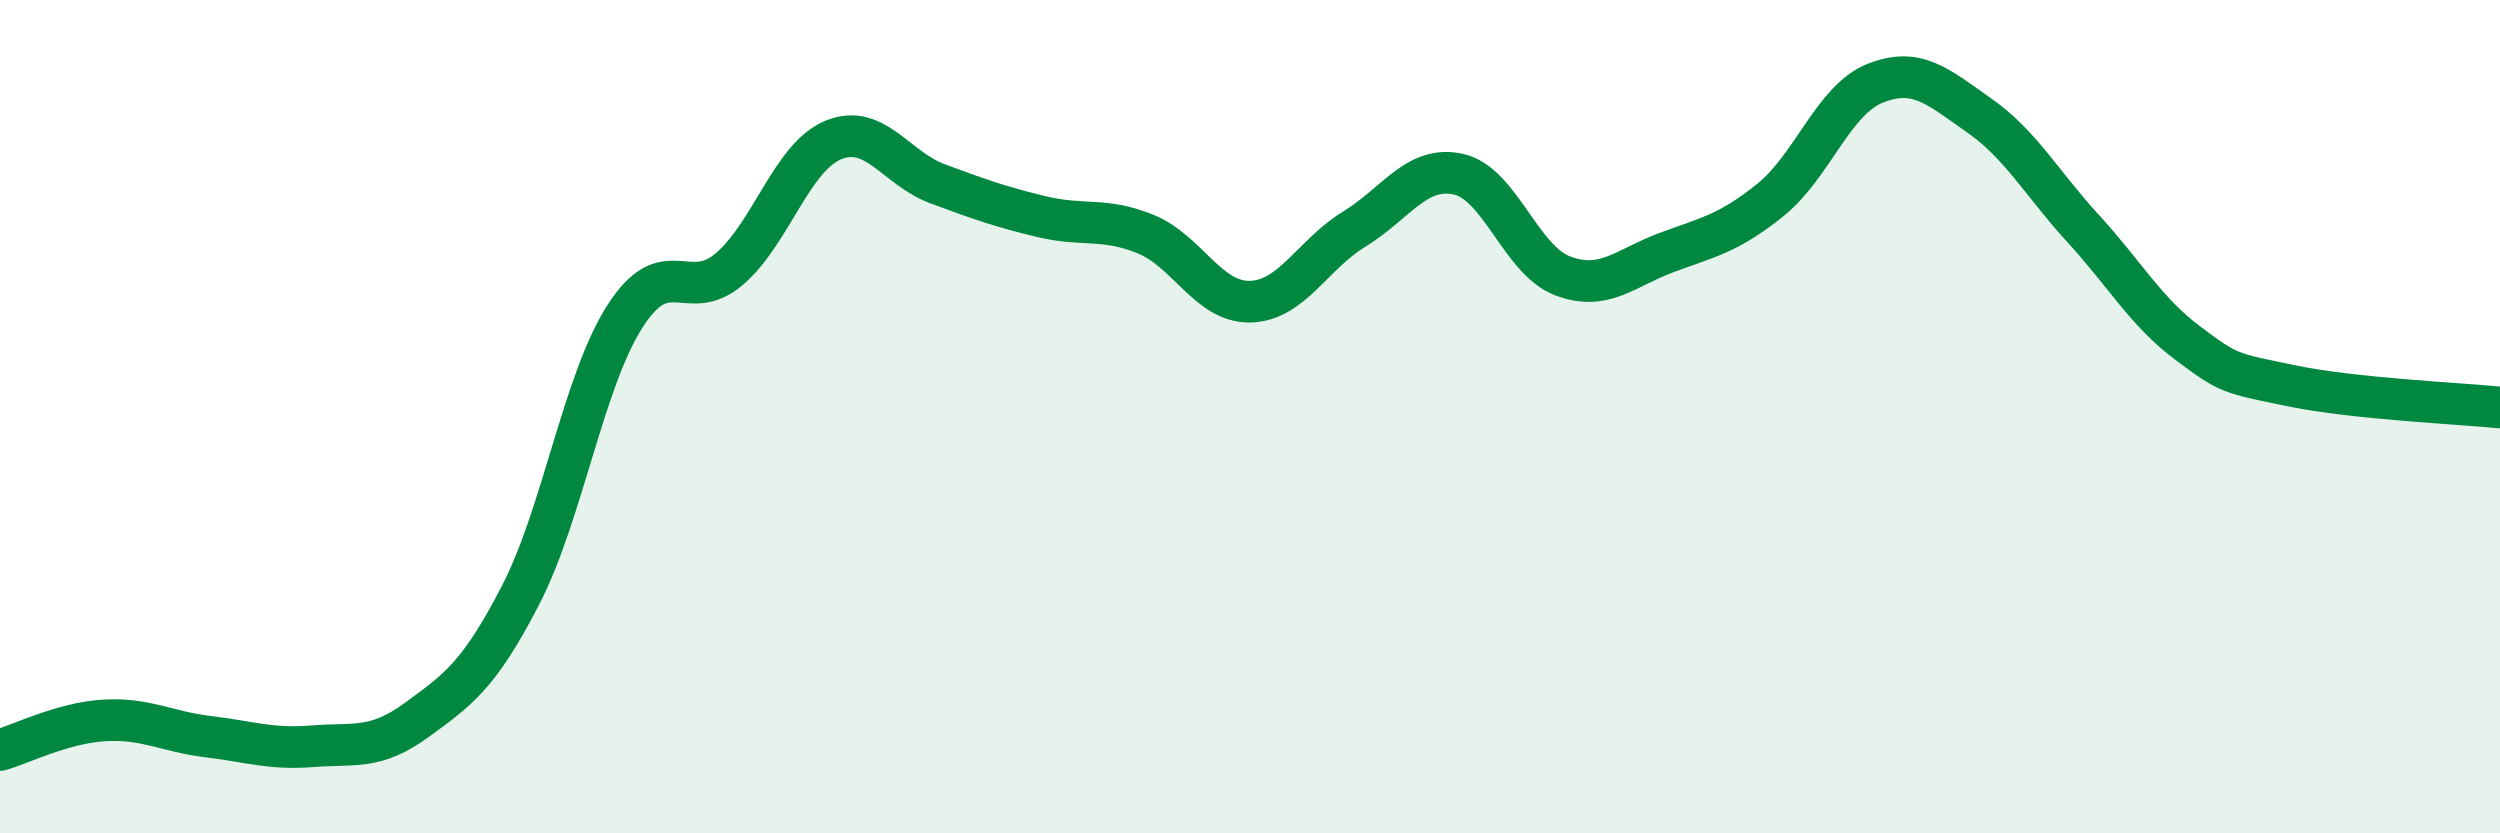
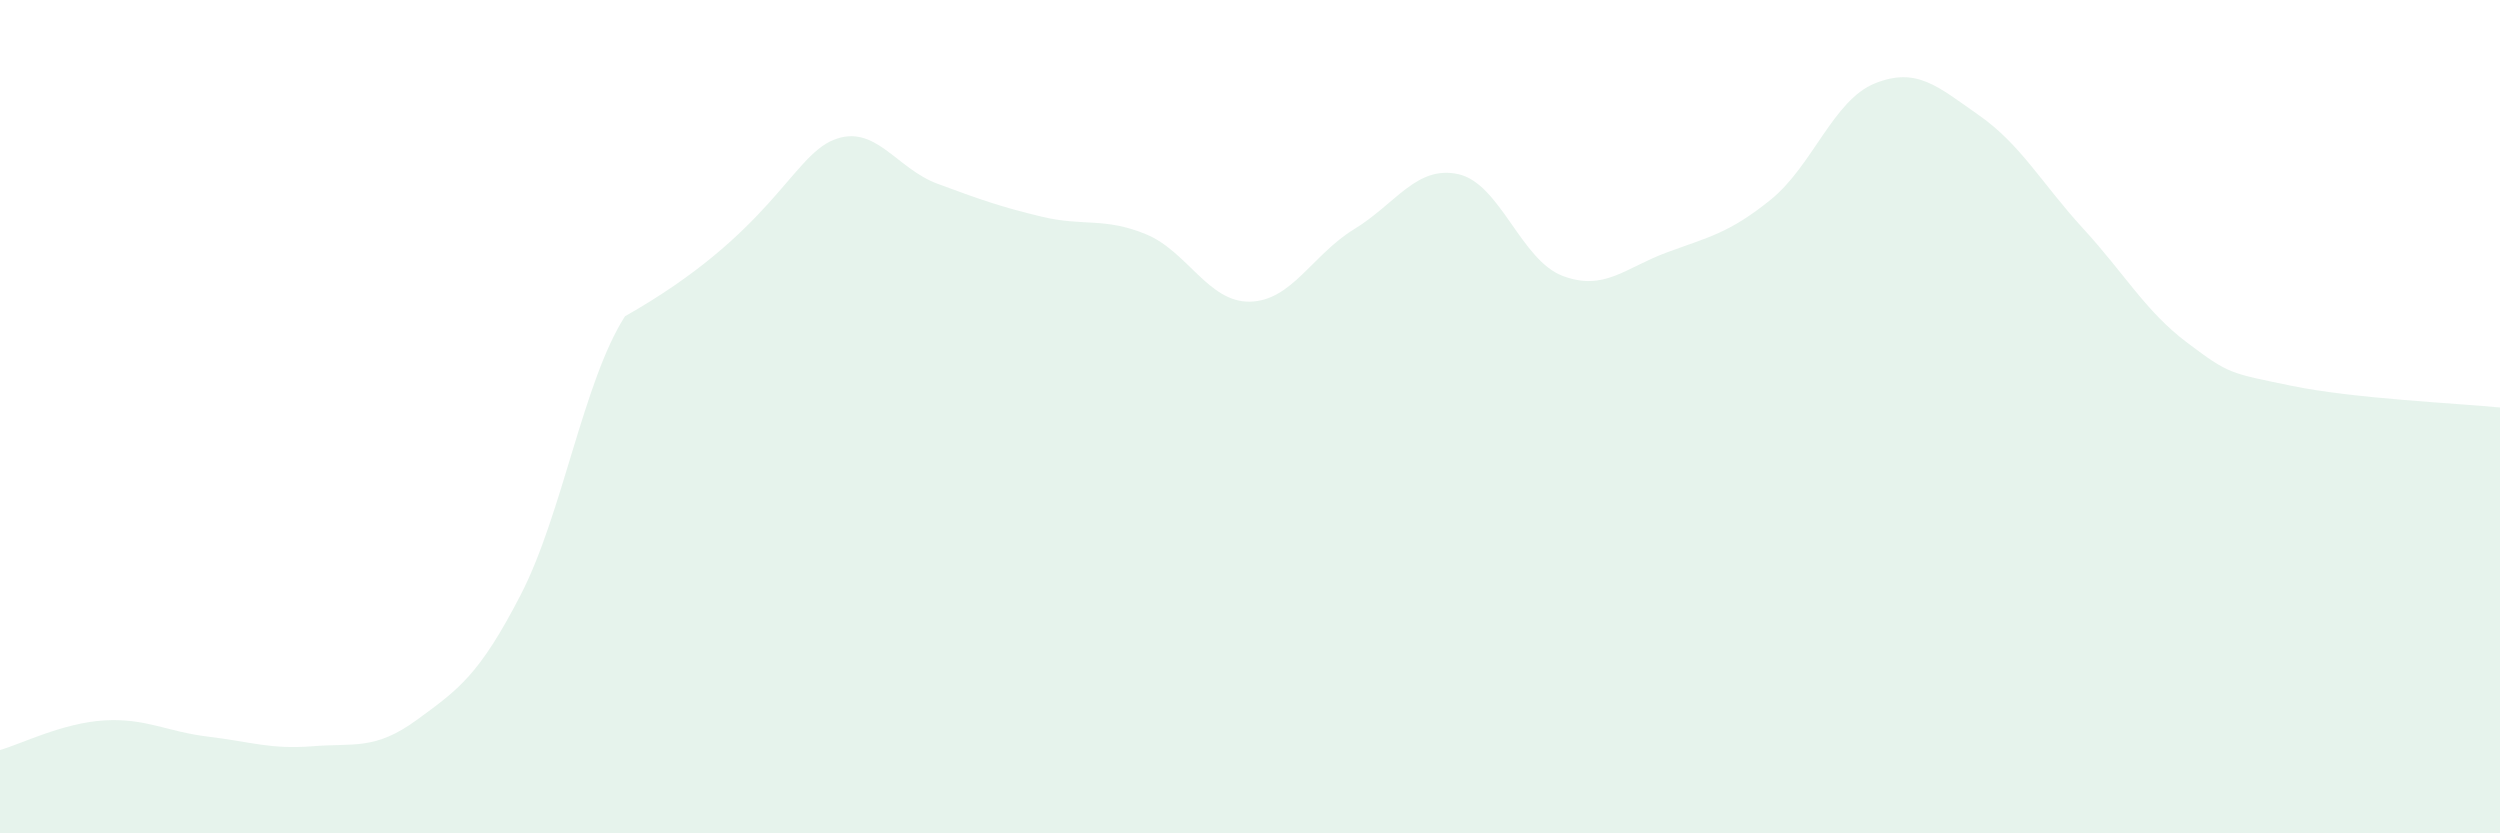
<svg xmlns="http://www.w3.org/2000/svg" width="60" height="20" viewBox="0 0 60 20">
-   <path d="M 0,18 C 0.5,17.86 1.5,17.35 2.5,17.29 C 3.5,17.23 4,17.56 5,17.68 C 6,17.8 6.5,17.99 7.5,17.91 C 8.5,17.83 9,18.01 10,17.28 C 11,16.55 11.5,16.21 12.5,14.27 C 13.5,12.33 14,9.15 15,7.59 C 16,6.03 16.5,7.31 17.5,6.46 C 18.5,5.61 19,3.77 20,3.36 C 21,2.95 21.5,4.04 22.5,4.41 C 23.5,4.78 24,4.96 25,5.2 C 26,5.44 26.5,5.21 27.5,5.62 C 28.5,6.03 29,7.26 30,7.24 C 31,7.22 31.5,6.11 32.5,5.5 C 33.5,4.89 34,3.96 35,4.18 C 36,4.4 36.5,6.24 37.5,6.62 C 38.5,7 39,6.43 40,6.06 C 41,5.69 41.5,5.6 42.5,4.79 C 43.5,3.98 44,2.4 45,2 C 46,1.6 46.5,2.07 47.5,2.77 C 48.5,3.47 49,4.4 50,5.49 C 51,6.58 51.5,7.48 52.5,8.23 C 53.5,8.98 53.5,8.95 55,9.26 C 56.5,9.57 59,9.68 60,9.78L60 20L0 20Z" fill="#008740" opacity="0.1" stroke-linecap="round" stroke-linejoin="round" />
-   <path d="M 0,18 C 0.5,17.86 1.5,17.35 2.5,17.29 C 3.5,17.23 4,17.56 5,17.68 C 6,17.8 6.5,17.99 7.5,17.91 C 8.5,17.83 9,18.01 10,17.28 C 11,16.55 11.5,16.21 12.5,14.27 C 13.5,12.33 14,9.15 15,7.59 C 16,6.03 16.5,7.31 17.5,6.46 C 18.5,5.61 19,3.77 20,3.36 C 21,2.95 21.5,4.04 22.5,4.41 C 23.5,4.78 24,4.96 25,5.2 C 26,5.44 26.5,5.21 27.5,5.62 C 28.5,6.03 29,7.26 30,7.24 C 31,7.22 31.5,6.11 32.5,5.5 C 33.5,4.89 34,3.96 35,4.18 C 36,4.4 36.5,6.24 37.5,6.62 C 38.5,7 39,6.43 40,6.06 C 41,5.69 41.5,5.6 42.5,4.79 C 43.5,3.98 44,2.4 45,2 C 46,1.6 46.5,2.07 47.5,2.77 C 48.5,3.47 49,4.4 50,5.49 C 51,6.58 51.5,7.48 52.5,8.23 C 53.5,8.98 53.5,8.95 55,9.26 C 56.5,9.57 59,9.68 60,9.78" stroke="#008740" stroke-width="1" fill="none" stroke-linecap="round" stroke-linejoin="round" />
+   <path d="M 0,18 C 0.5,17.86 1.5,17.35 2.5,17.29 C 3.5,17.23 4,17.56 5,17.68 C 6,17.8 6.5,17.99 7.5,17.91 C 8.5,17.83 9,18.01 10,17.28 C 11,16.55 11.5,16.21 12.5,14.27 C 13.5,12.33 14,9.15 15,7.59 C 18.5,5.61 19,3.77 20,3.36 C 21,2.95 21.5,4.04 22.5,4.41 C 23.5,4.78 24,4.96 25,5.2 C 26,5.44 26.5,5.21 27.5,5.62 C 28.5,6.03 29,7.26 30,7.24 C 31,7.22 31.5,6.11 32.5,5.5 C 33.5,4.89 34,3.96 35,4.18 C 36,4.4 36.5,6.24 37.5,6.62 C 38.5,7 39,6.43 40,6.06 C 41,5.69 41.5,5.6 42.5,4.79 C 43.5,3.98 44,2.4 45,2 C 46,1.6 46.5,2.07 47.5,2.77 C 48.5,3.47 49,4.4 50,5.49 C 51,6.58 51.5,7.48 52.5,8.23 C 53.5,8.98 53.5,8.95 55,9.26 C 56.5,9.57 59,9.68 60,9.78L60 20L0 20Z" fill="#008740" opacity="0.1" stroke-linecap="round" stroke-linejoin="round" />
</svg>